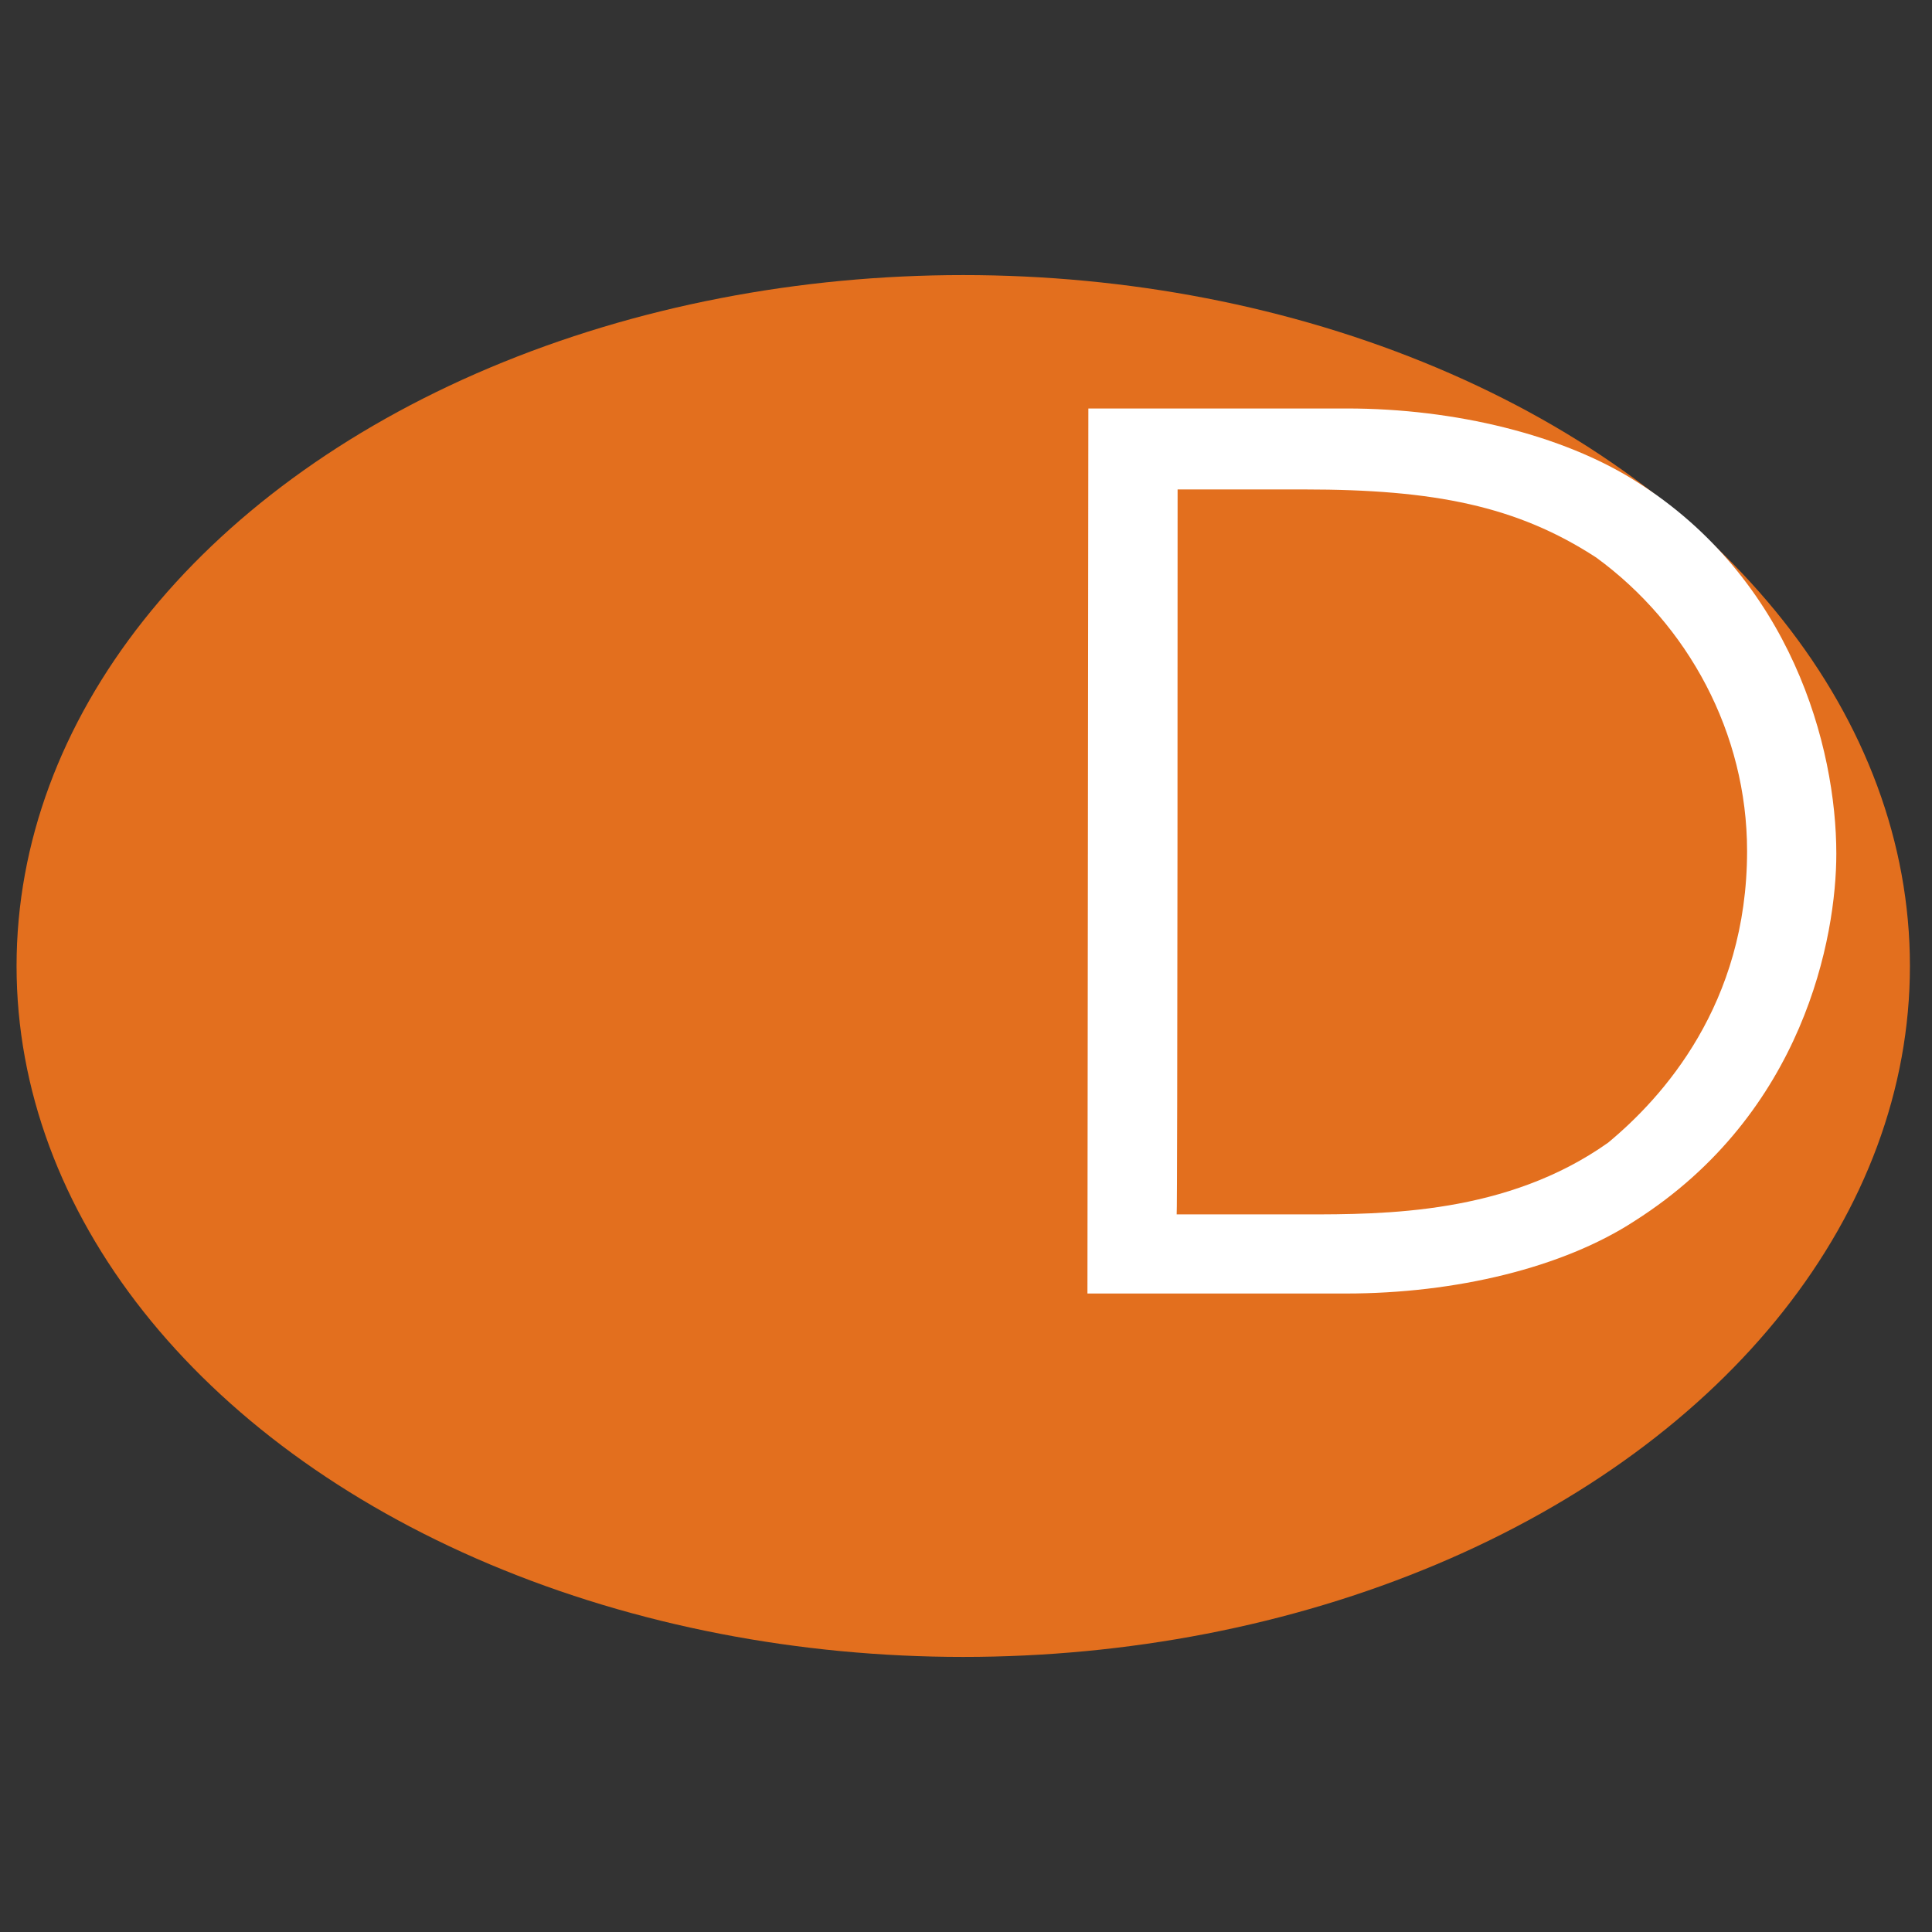
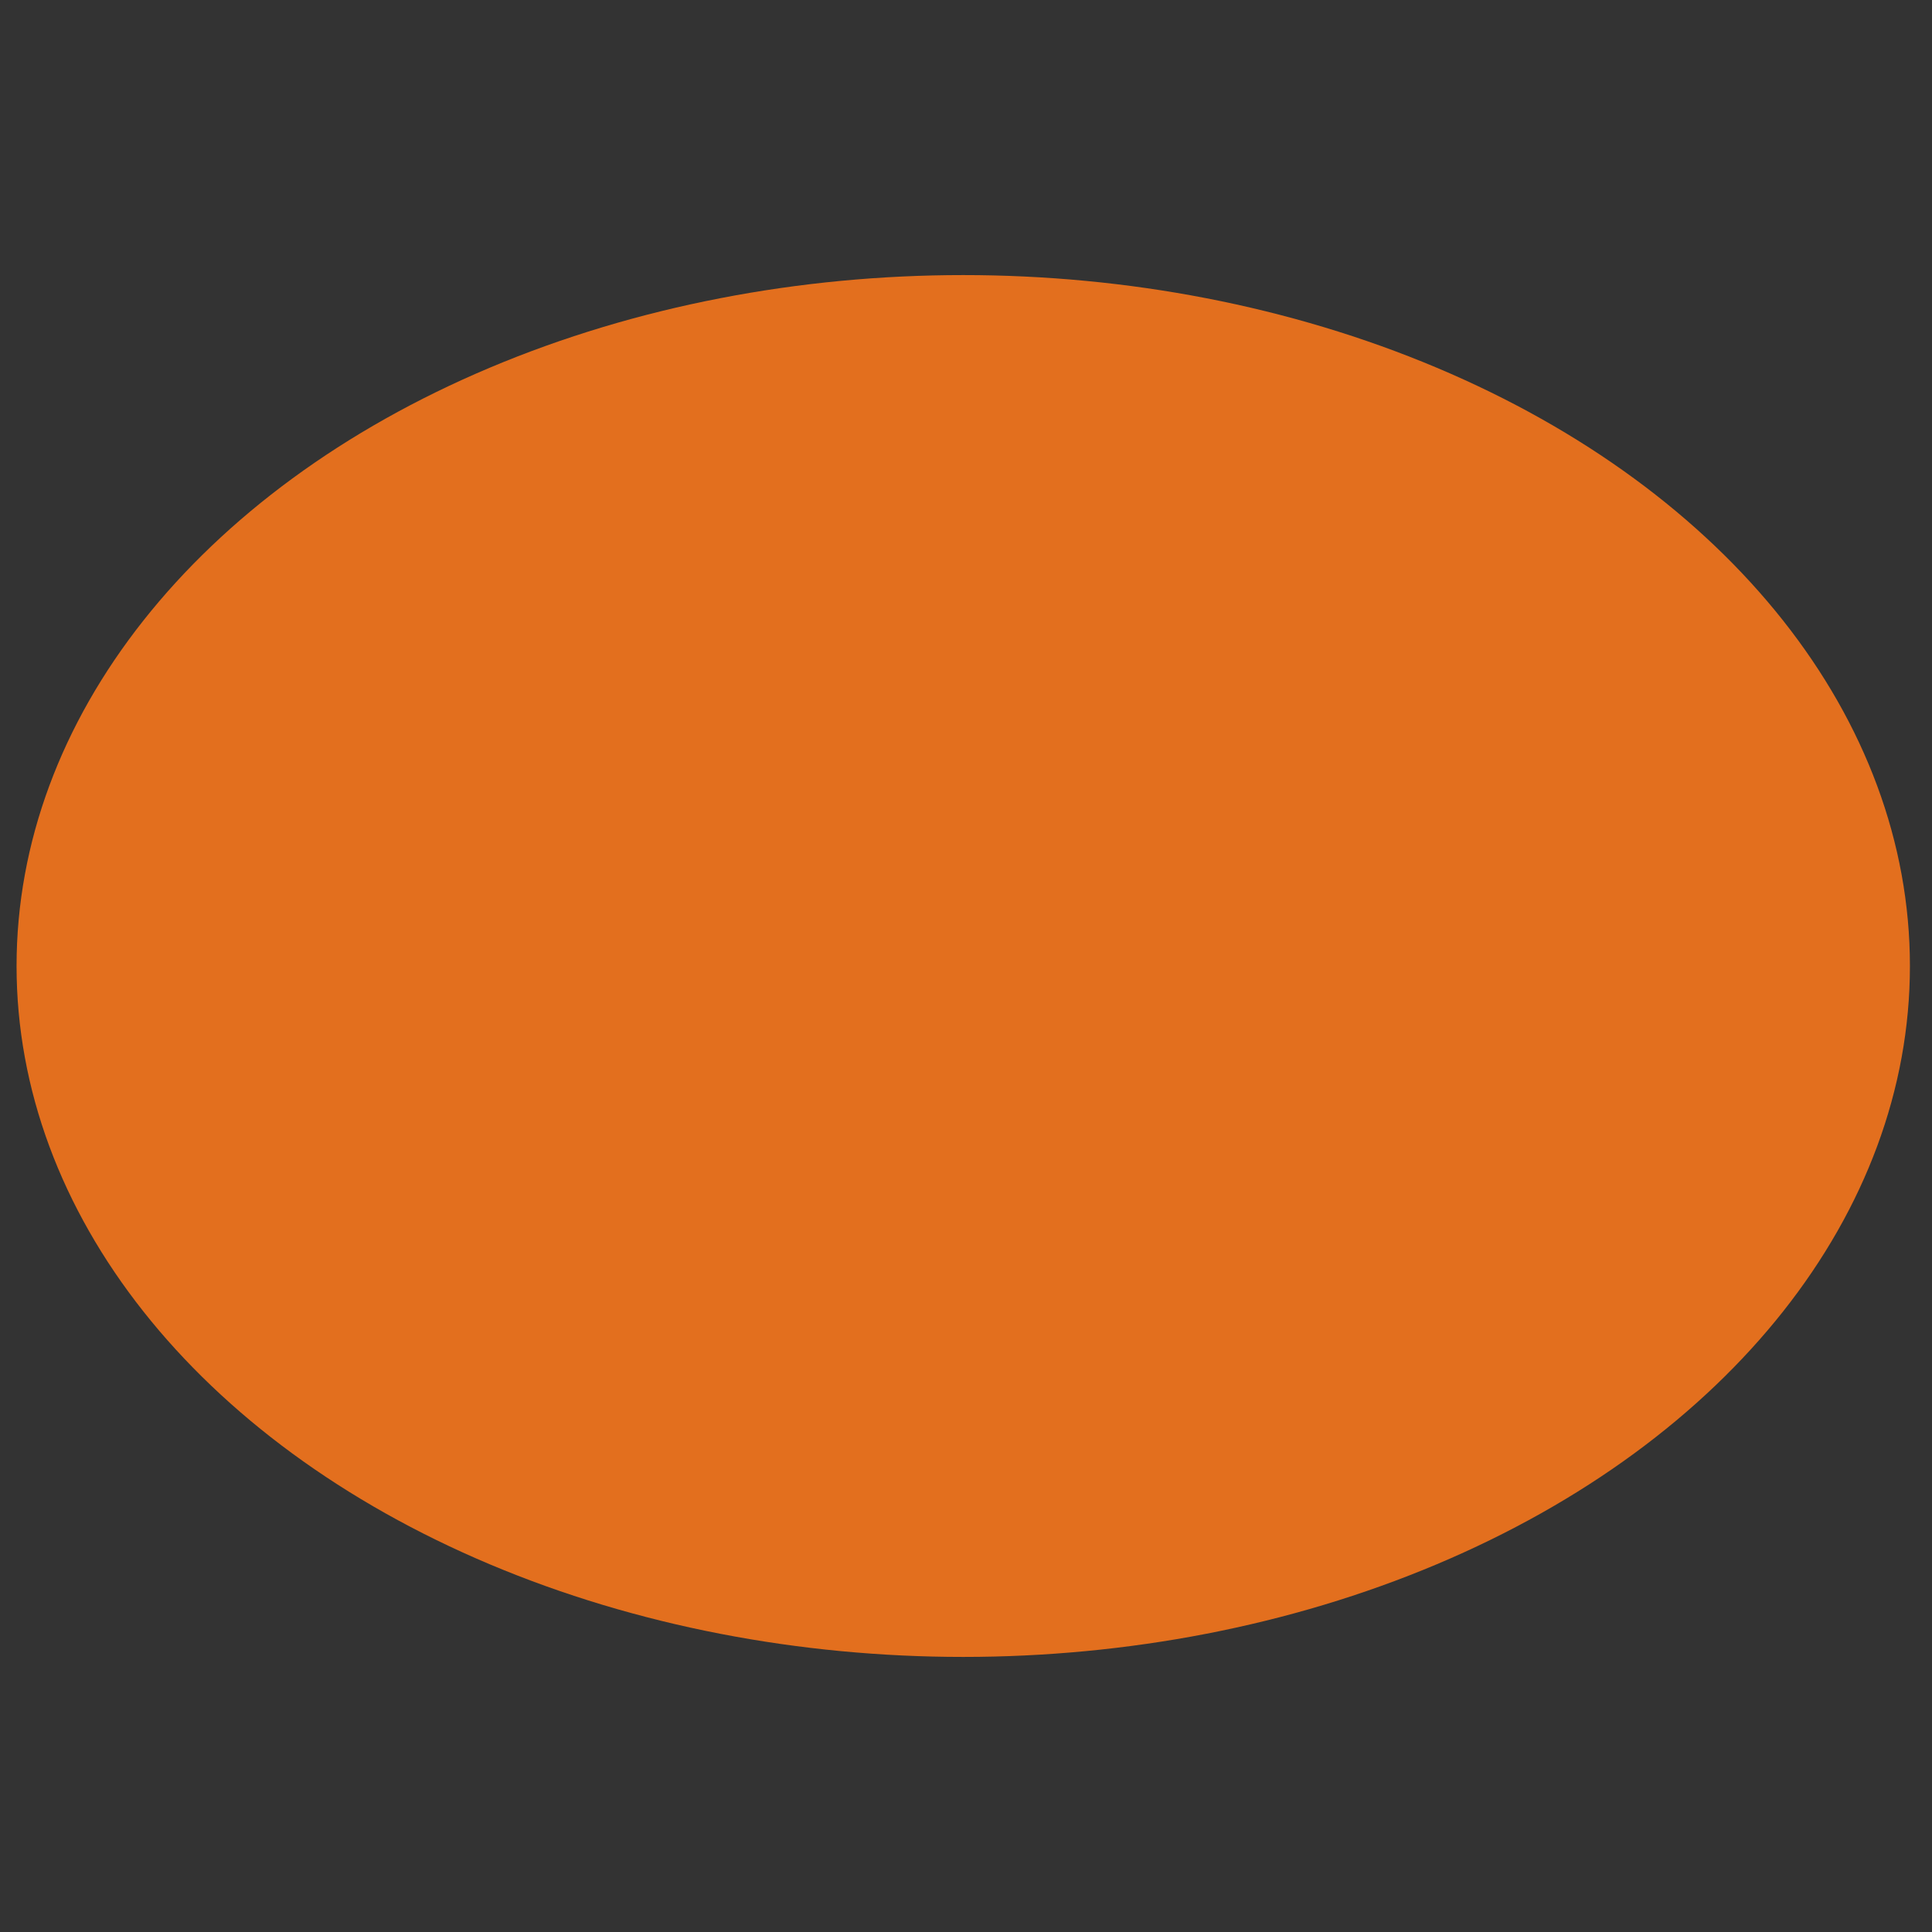
<svg xmlns="http://www.w3.org/2000/svg" version="1.1" id="Layer_1" x="0px" y="0px" viewBox="0 0 210 210" style="enable-background:new 0 0 210 210;" xml:space="preserve">
  <rect x="0" y="0" width="210" height="210" fill="#333333" stroke="none" />
  <style type="text/css">
	.st0{fill:#E36F1E;}
	.st1{fill:#FFFFFF;}
</style>
  <g>
    <ellipse class="st0" cx="104.7" cy="105" rx="102.9" ry="75.1" />
    <g>
-       <path class="st1" d="M118.3,44.4h28.1c11.8,0,23.5,2.9,31.4,7.9c16.9,10.6,21.8,28.9,21.8,40.5c0,9-3.5,28.2-21.9,39.9    c-7.8,5.1-19.5,7.9-31.4,7.9h-28.1L118.3,44.4L118.3,44.4z M127.9,132h13.9c8.7,0,22,0,33-7.8c5.9-4.9,15.1-15,15.1-31.7    c0-12.8-6.4-24.6-16.4-31.9c-8.6-5.6-17.6-7.4-31.7-7.4H128C128,53.2,128,132,127.9,132z" />
-     </g>
+       </g>
  </g>
</svg>